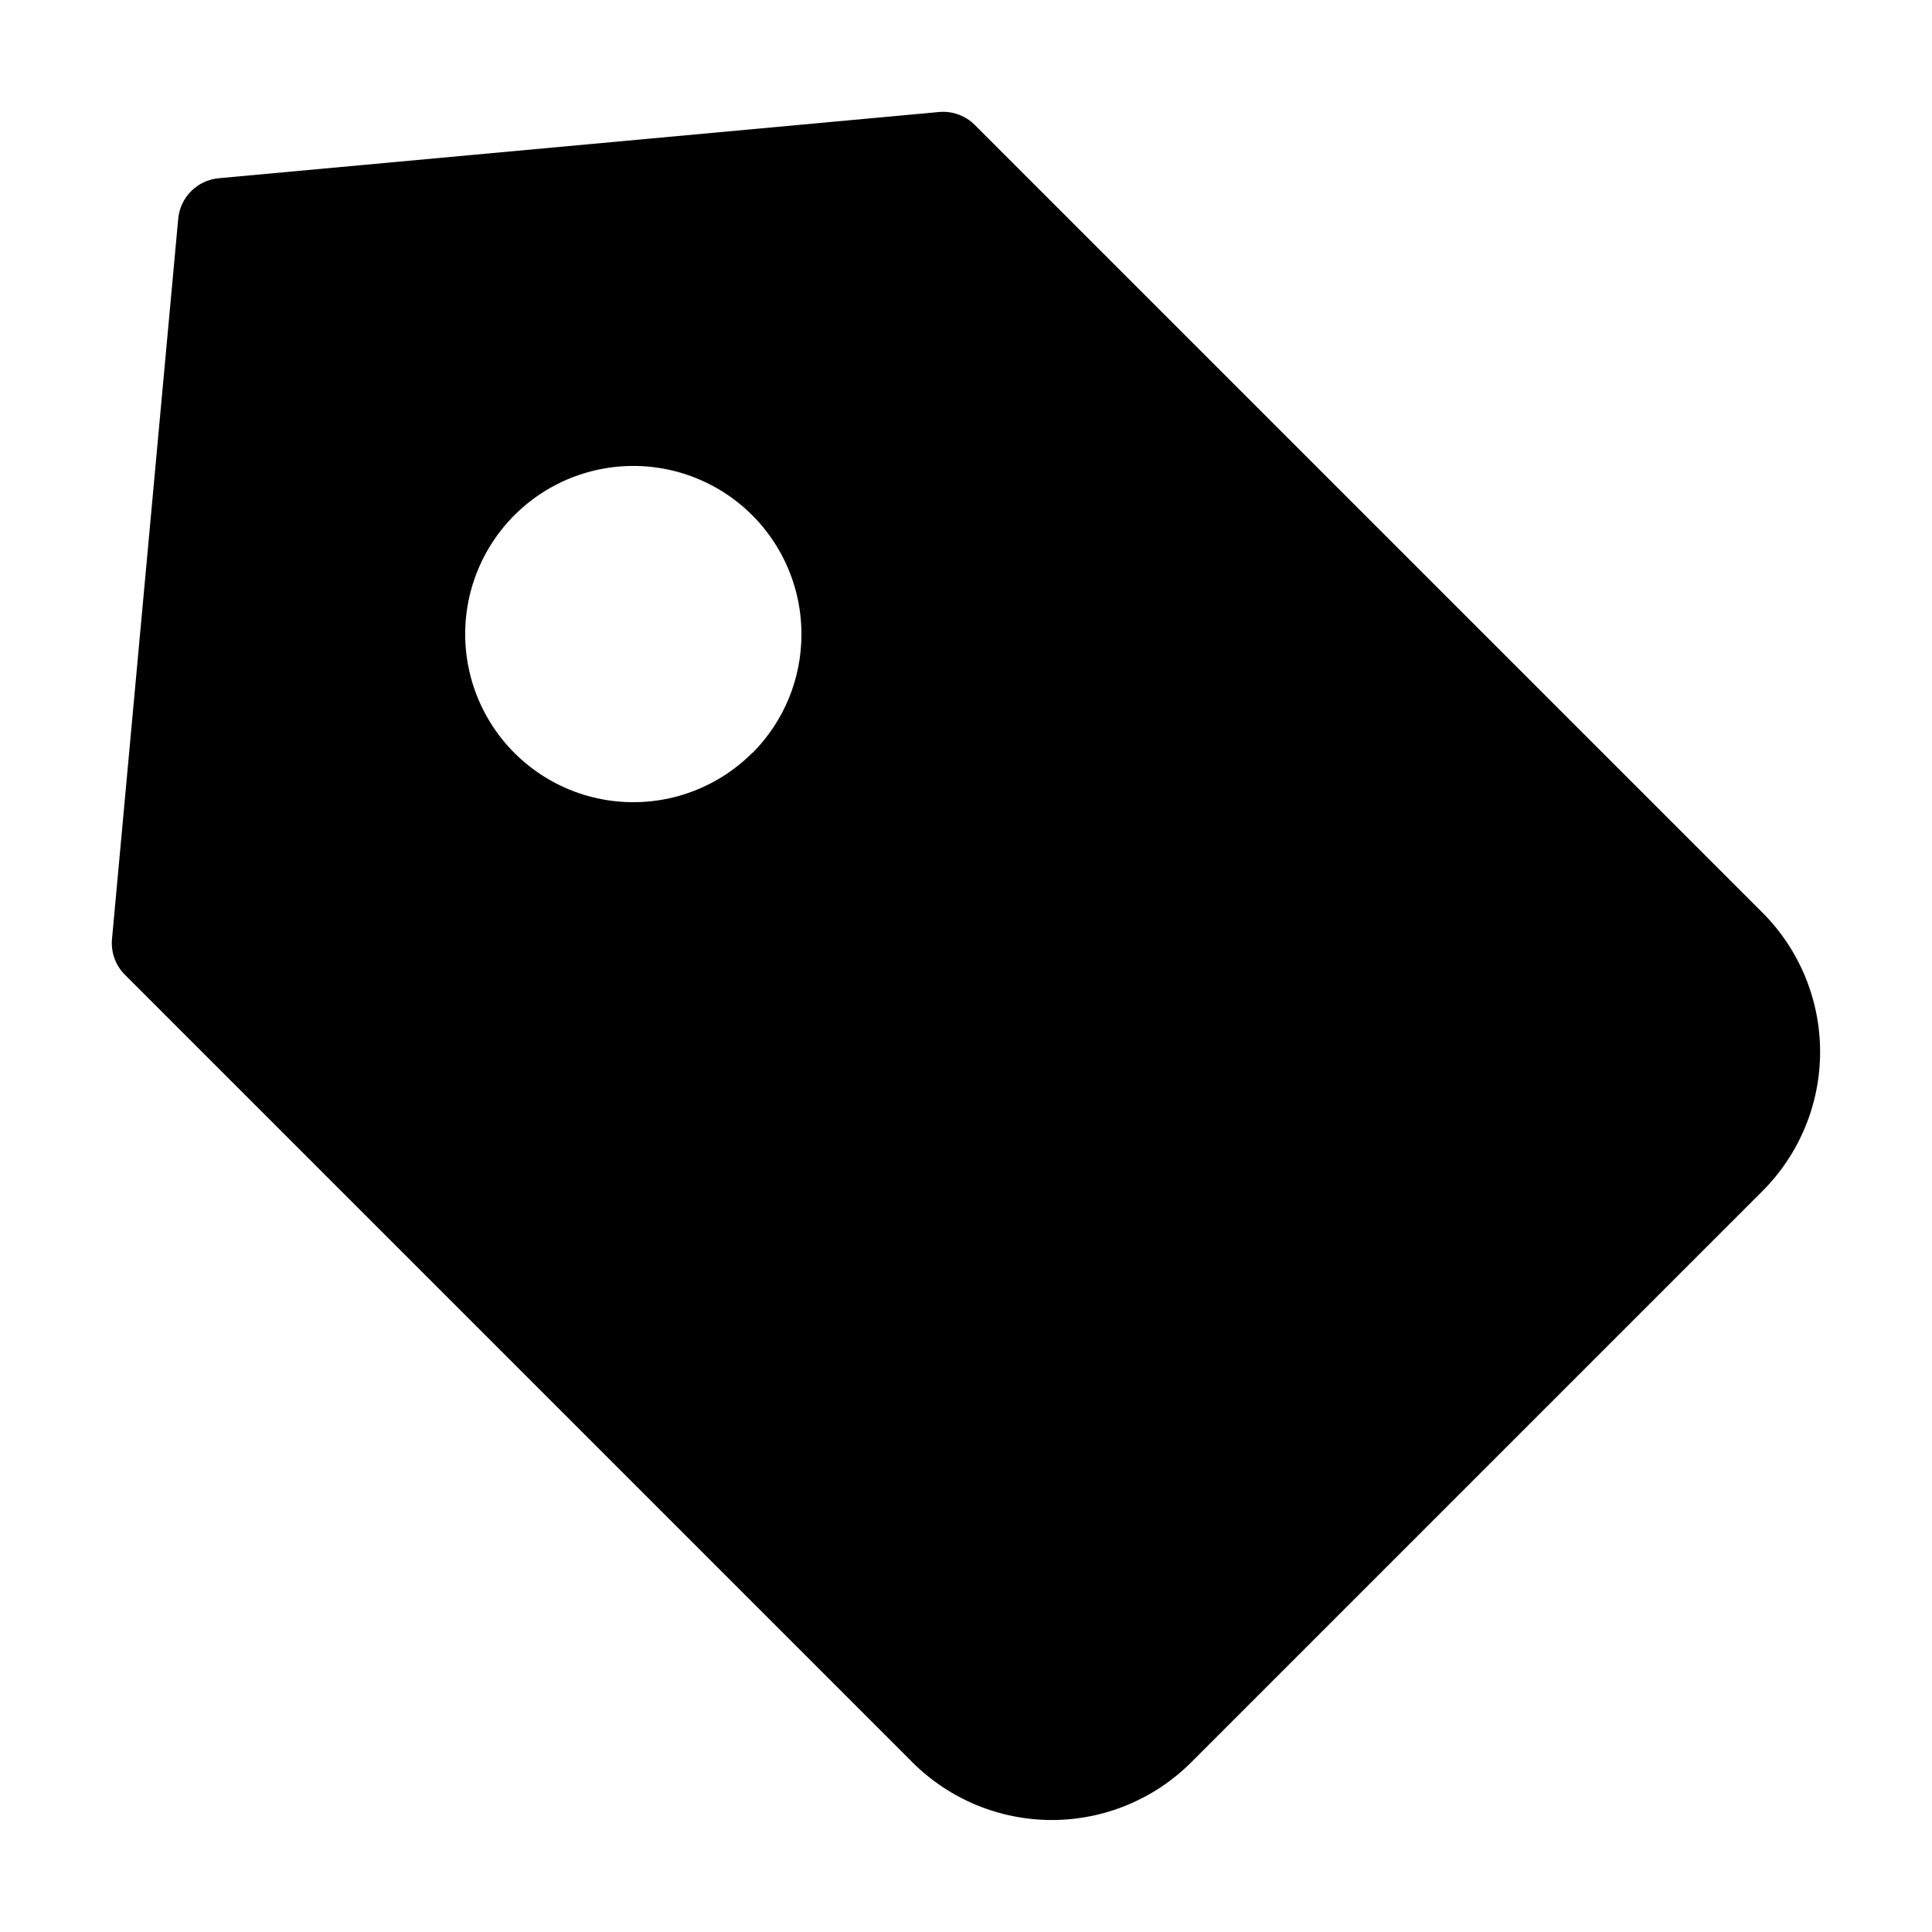
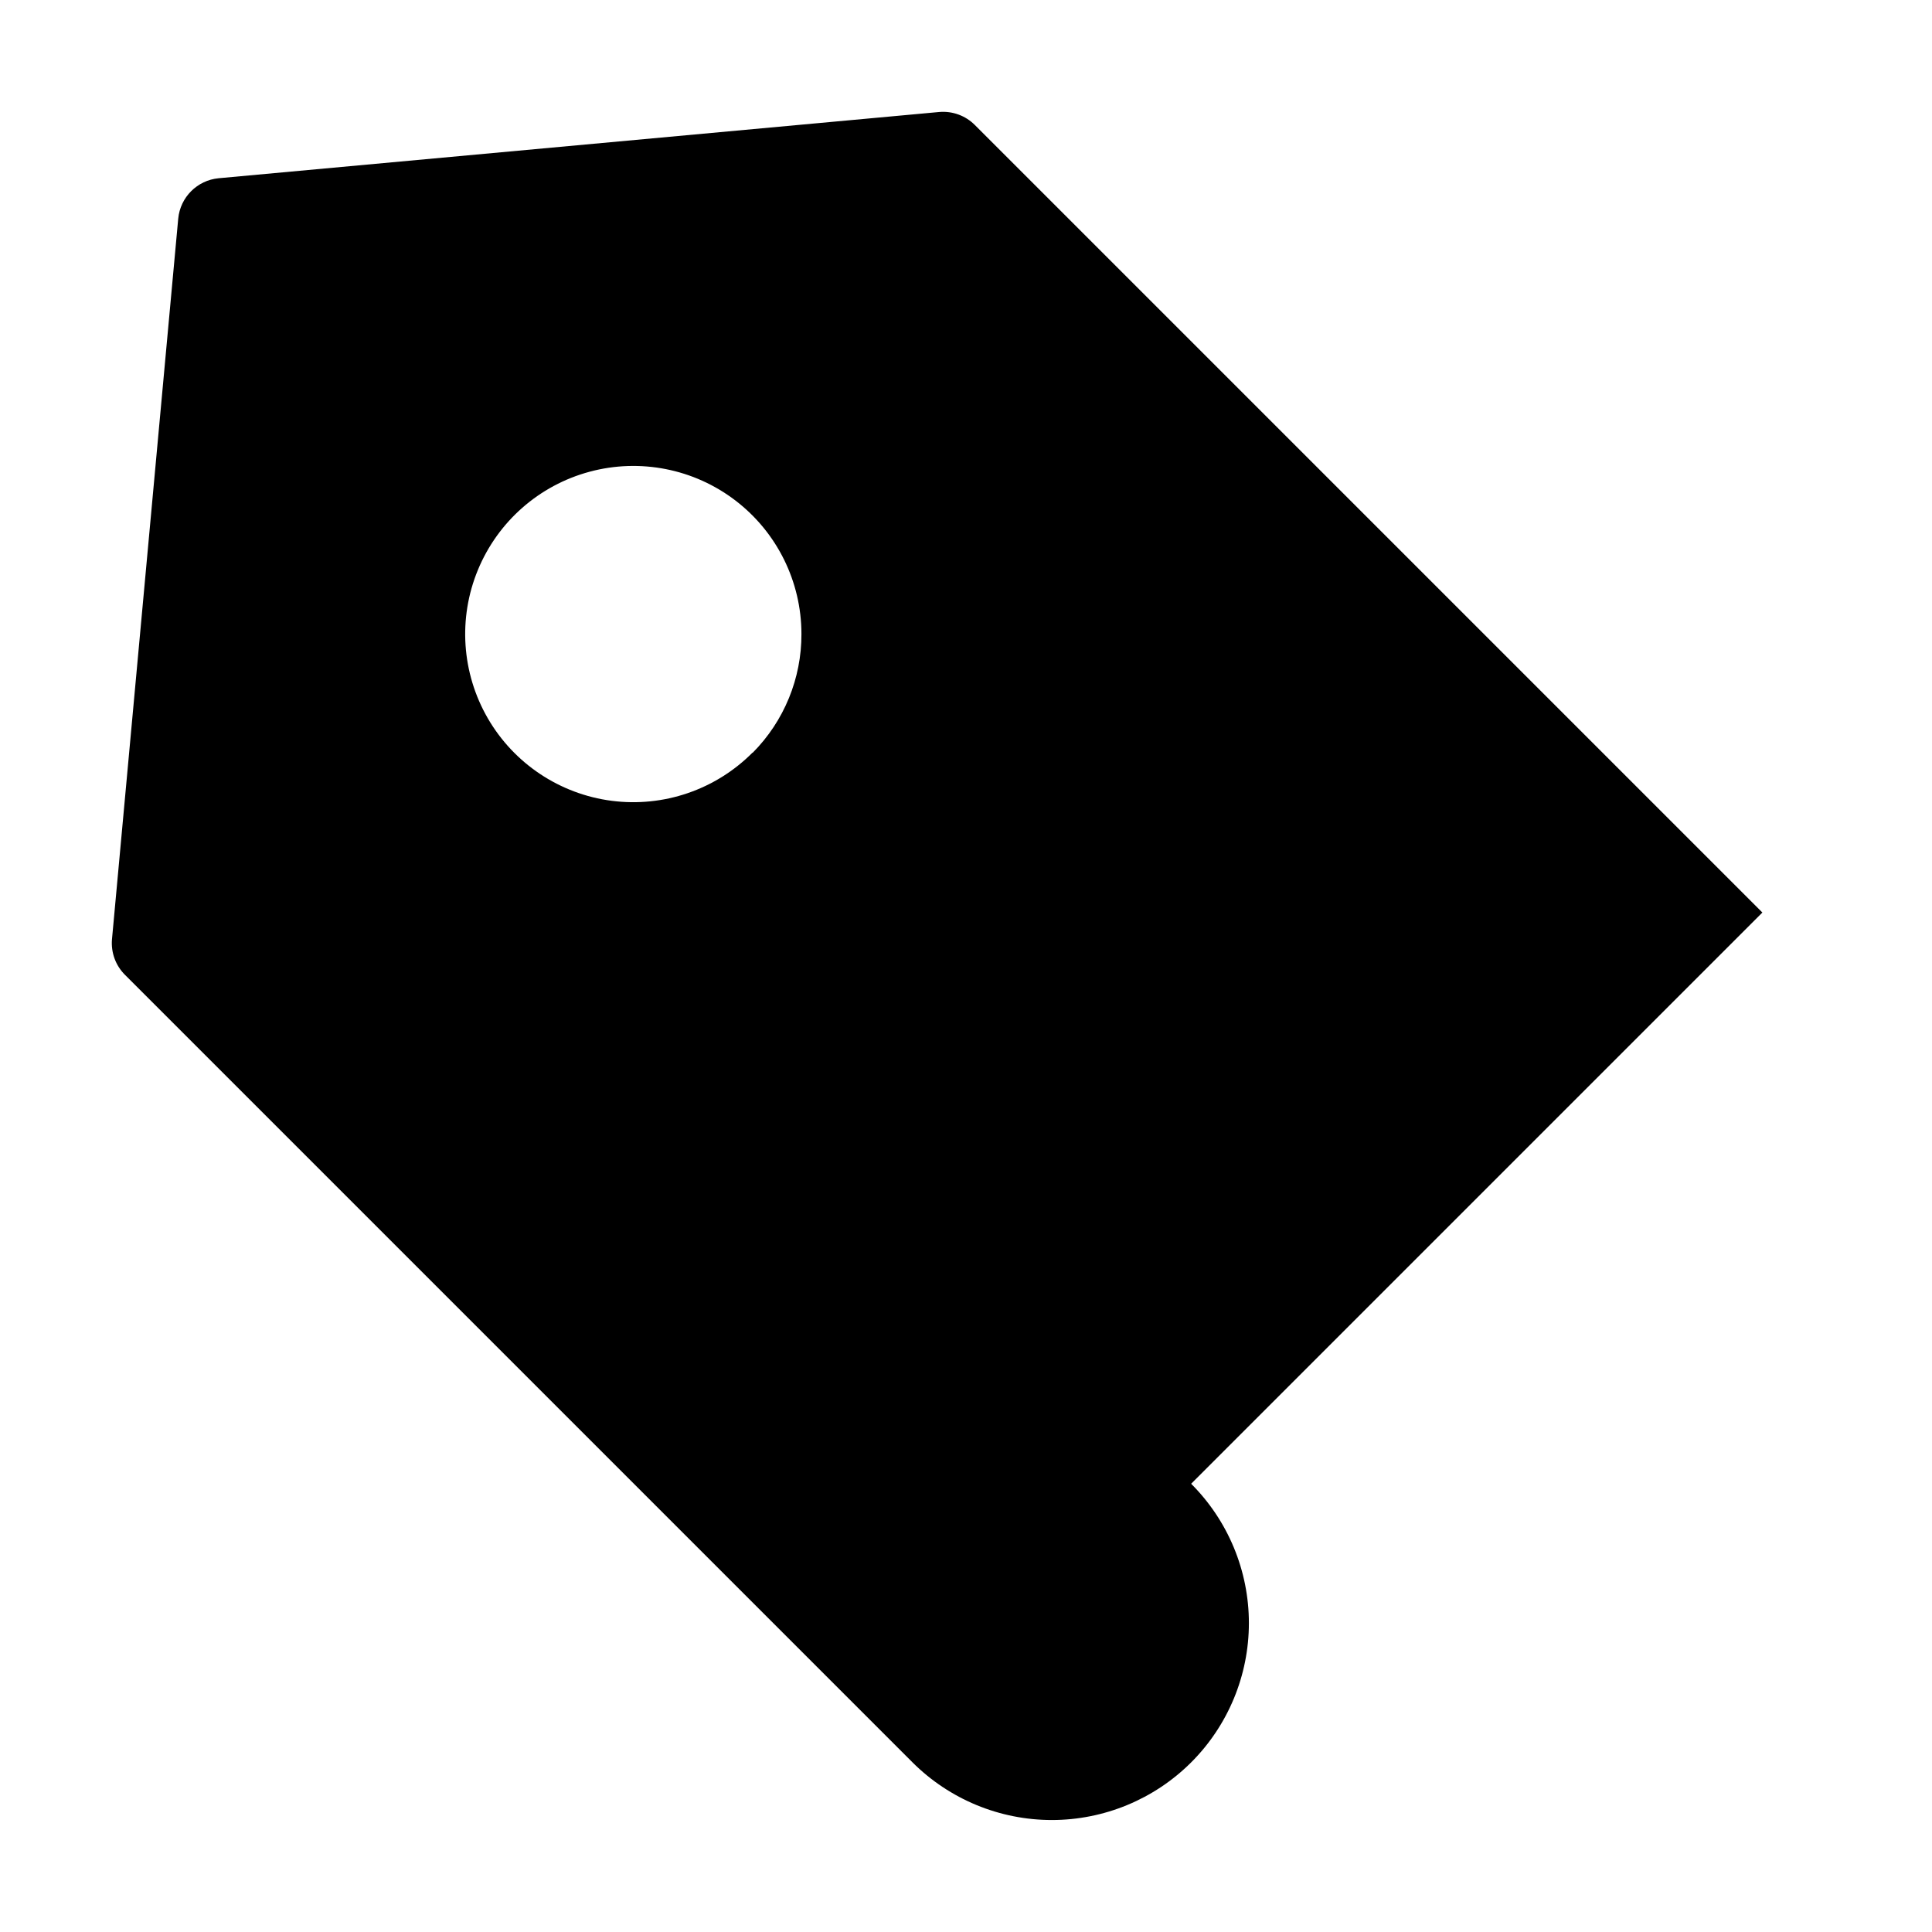
<svg xmlns="http://www.w3.org/2000/svg" fill="#000000" width="800px" height="800px" version="1.1" viewBox="144 144 512 512">
-   <path d="m611.05 385.83-208.69-208.69c-2.481-2.496-5.938-3.762-9.445-3.461l-190.98 17.555c-5.672 0.539-10.164 5.031-10.703 10.703l-17.555 190.98c-0.301 3.508 0.965 6.965 3.461 9.445l208.69 208.69c9.801 9.777 23.078 15.27 36.922 15.27 13.84 0 27.121-5.492 36.918-15.27l151.38-151.38c9.797-9.789 15.301-23.07 15.301-36.918 0-13.852-5.504-27.133-15.301-36.922zm-267.65-42.352c-9.777 9.816-23.562 14.523-37.305 12.742-13.738-1.785-25.867-9.859-32.812-21.844-6.945-11.988-7.922-26.523-2.637-39.332 5.281-12.809 16.223-22.43 29.598-26.031 13.379-3.606 27.672-0.781 38.672 7.641 11.004 8.422 17.461 21.484 17.473 35.336 0.043 11.793-4.602 23.121-12.91 31.488z" />
+   <path d="m611.05 385.83-208.69-208.69c-2.481-2.496-5.938-3.762-9.445-3.461l-190.98 17.555c-5.672 0.539-10.164 5.031-10.703 10.703l-17.555 190.98c-0.301 3.508 0.965 6.965 3.461 9.445l208.69 208.69c9.801 9.777 23.078 15.27 36.922 15.27 13.84 0 27.121-5.492 36.918-15.27c9.797-9.789 15.301-23.07 15.301-36.918 0-13.852-5.504-27.133-15.301-36.922zm-267.65-42.352c-9.777 9.816-23.562 14.523-37.305 12.742-13.738-1.785-25.867-9.859-32.812-21.844-6.945-11.988-7.922-26.523-2.637-39.332 5.281-12.809 16.223-22.43 29.598-26.031 13.379-3.606 27.672-0.781 38.672 7.641 11.004 8.422 17.461 21.484 17.473 35.336 0.043 11.793-4.602 23.121-12.91 31.488z" />
</svg>